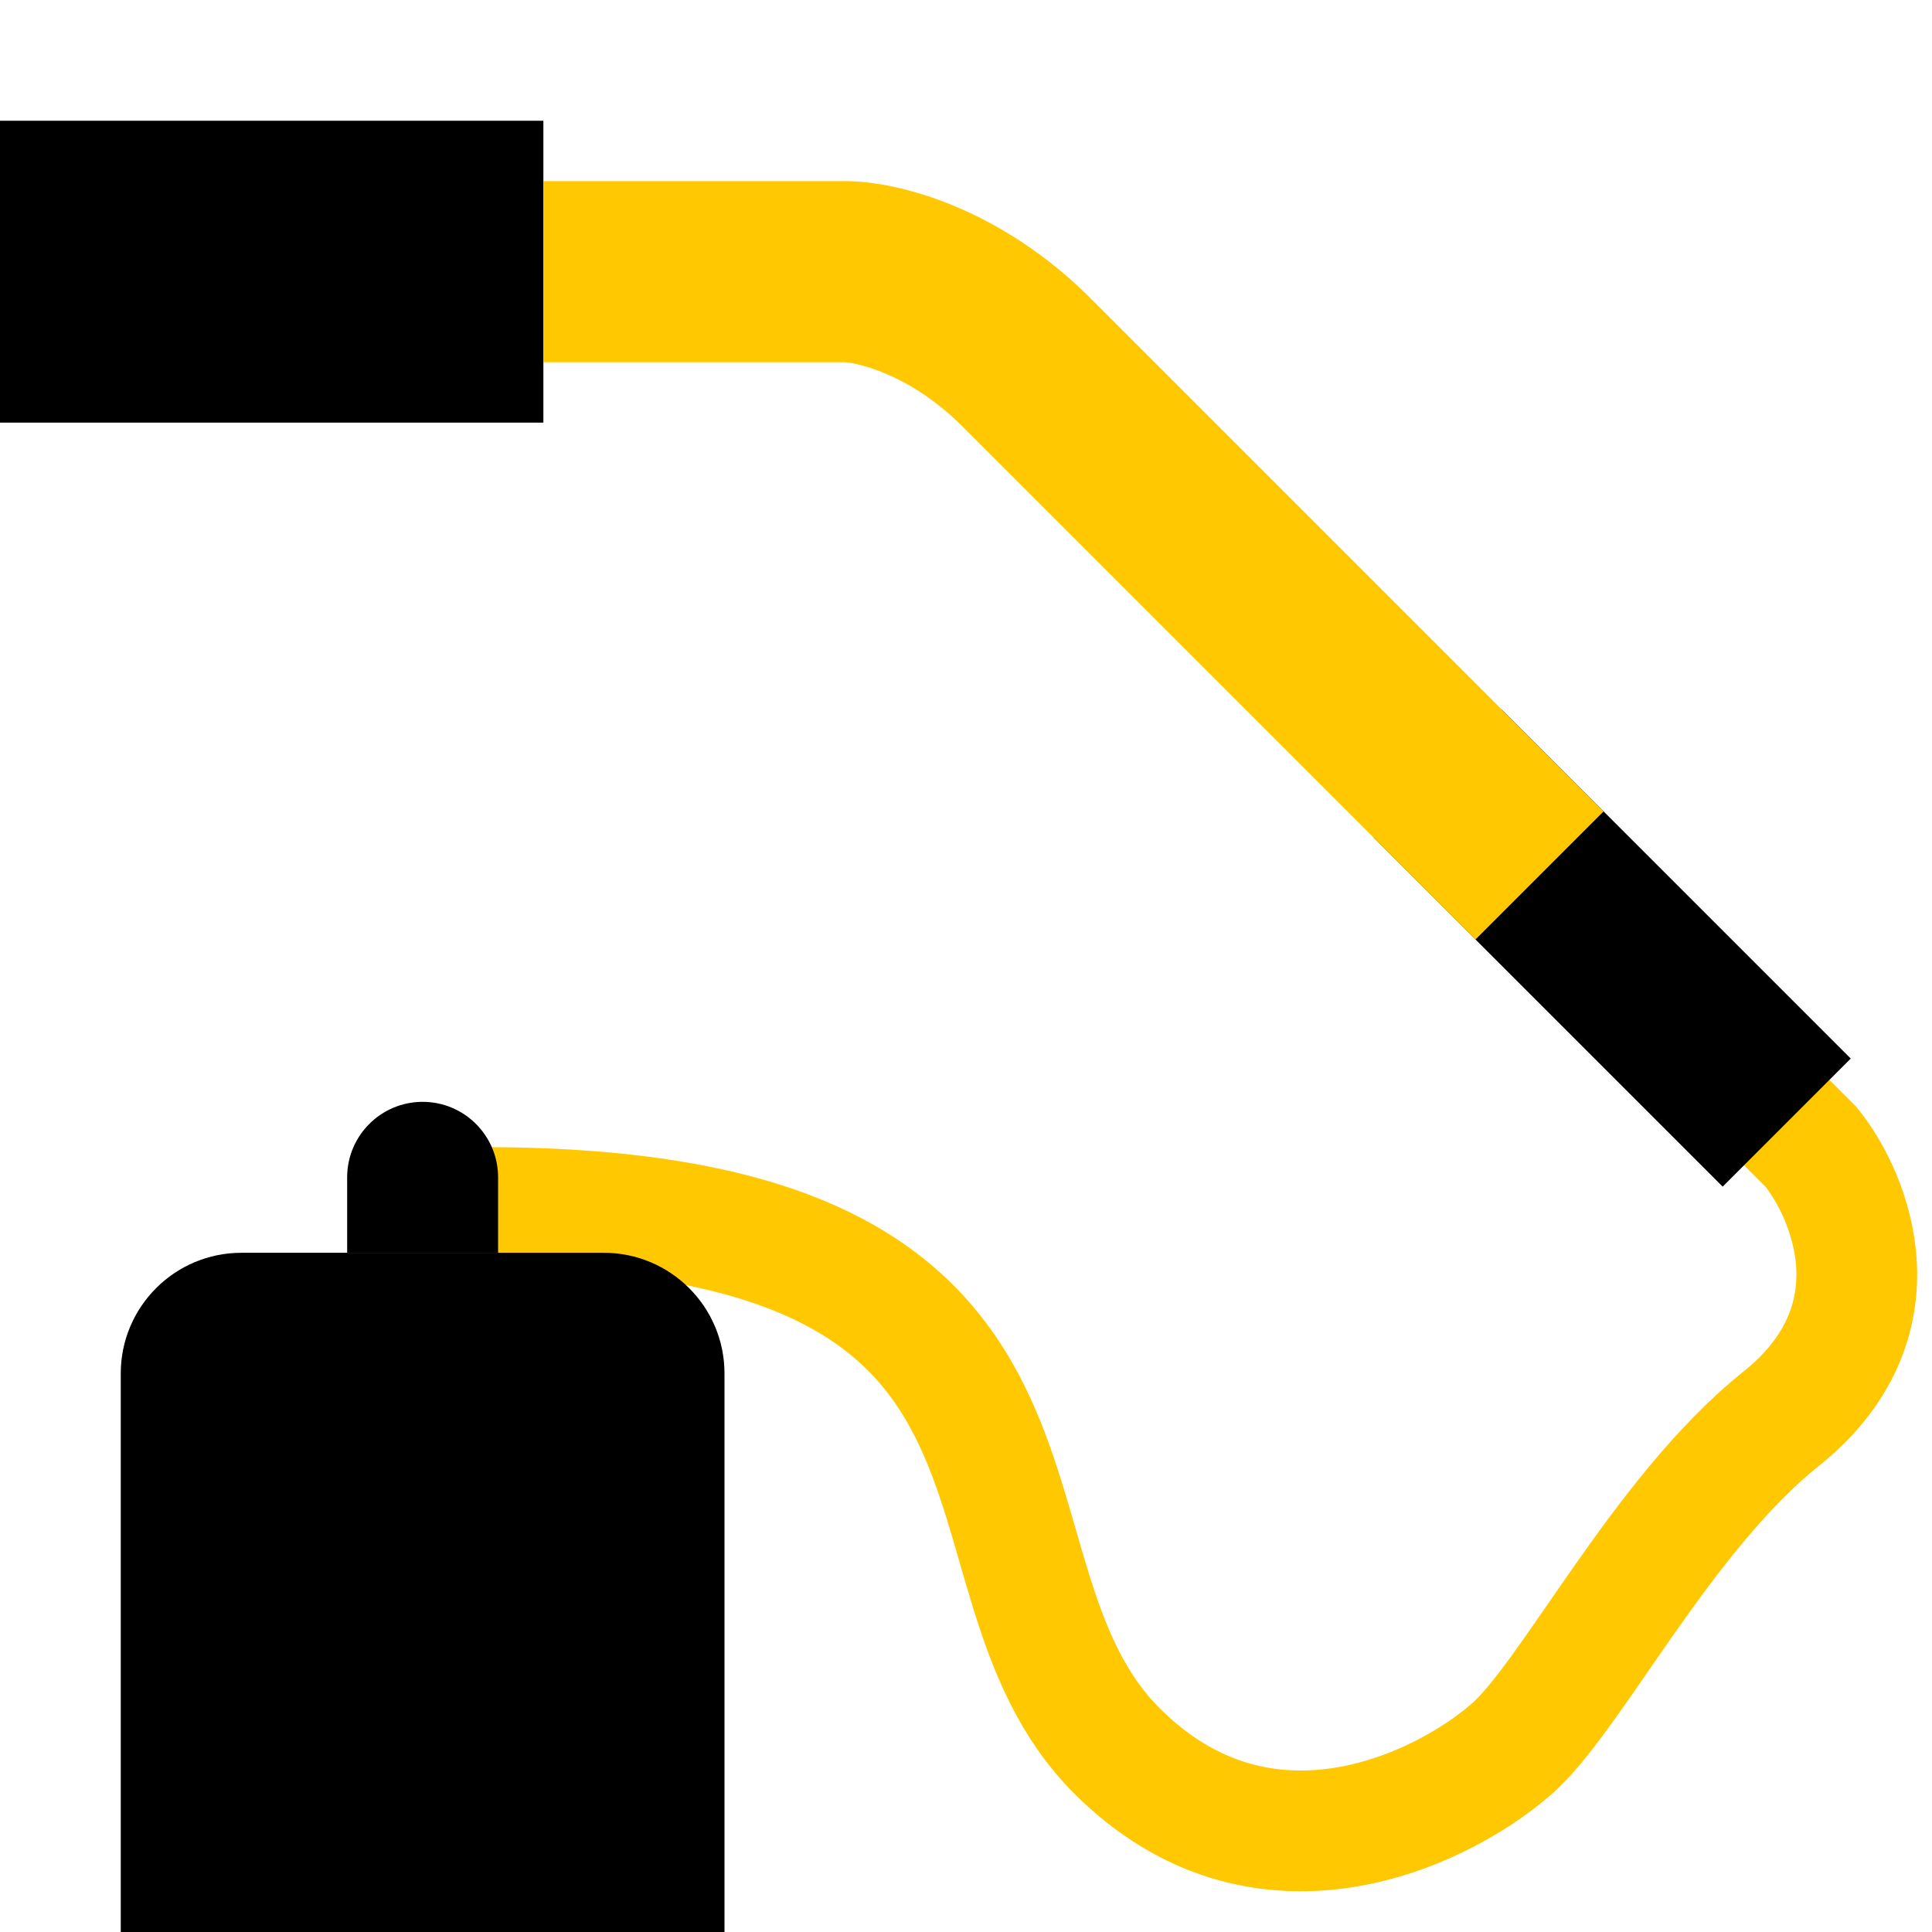
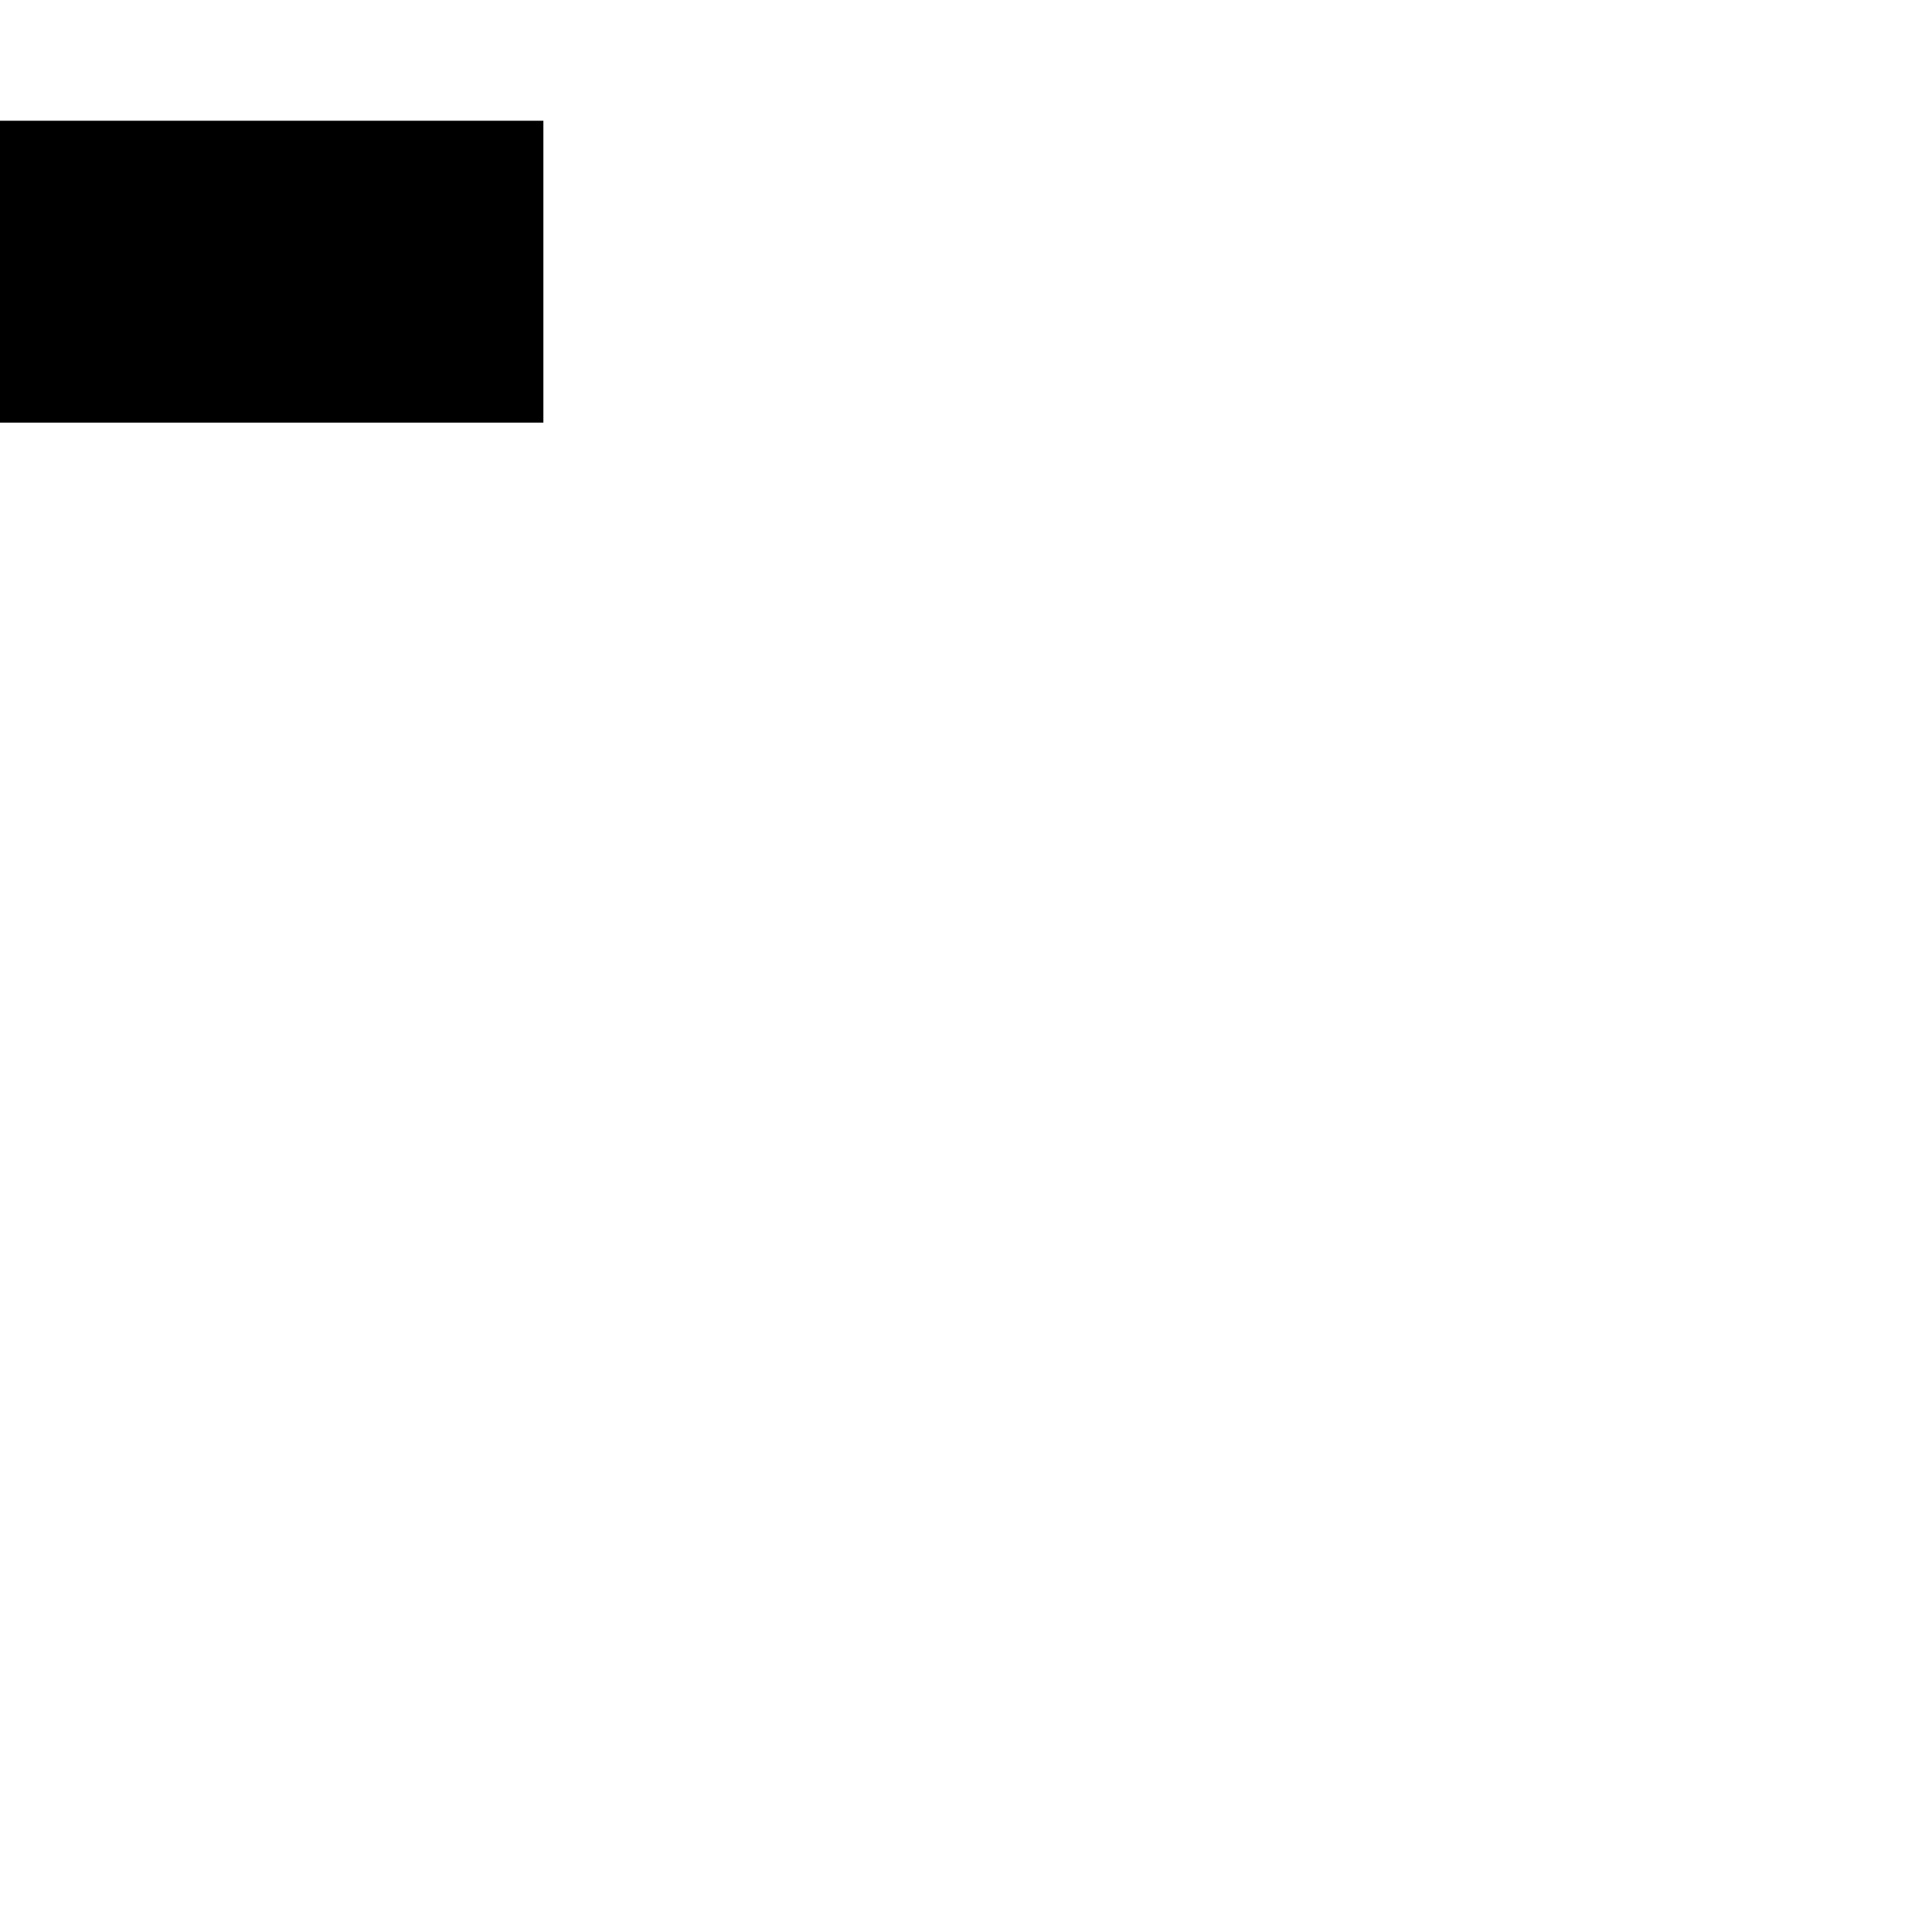
<svg xmlns="http://www.w3.org/2000/svg" width="32" height="32" viewBox="0 0 32 32" fill="none">
-   <path d="M29.5 18.5L30 19C30.667 19.833 31.5 21.9 29.5 23.5C27.5 25.1 26 28.167 25 29C23.833 30 20.9 31.4 18.5 29C15.5 26 18.5 20 8 20" stroke="#FFC800" stroke-width="2" />
  <rect y="2" width="9" height="5" fill="black" />
-   <rect x="24.873" y="11.752" width="8.176" height="3" transform="rotate(45 24.873 11.752)" fill="black" />
-   <path fill-rule="evenodd" clip-rule="evenodd" d="M14 6H9V3H14C14.906 3 16.585 3.464 18.061 4.939L26.561 13.439L24.439 15.561L15.939 7.061C15.488 6.61 15.031 6.34 14.658 6.184C14.471 6.105 14.309 6.057 14.185 6.03C14.074 6.005 14.011 6.001 14 6C13.998 6 13.999 6 14 6Z" fill="#FFC800" />
-   <path d="M2 22.75C2 21.645 2.895 20.75 4 20.75H10C11.105 20.75 12 21.645 12 22.75V32H2V22.75Z" fill="black" />
-   <path d="M5.75 19.5C5.75 18.81 6.31 18.25 7 18.25V18.25C7.69 18.25 8.25 18.81 8.25 19.5V20.75H5.75V19.5Z" fill="black" />
</svg>